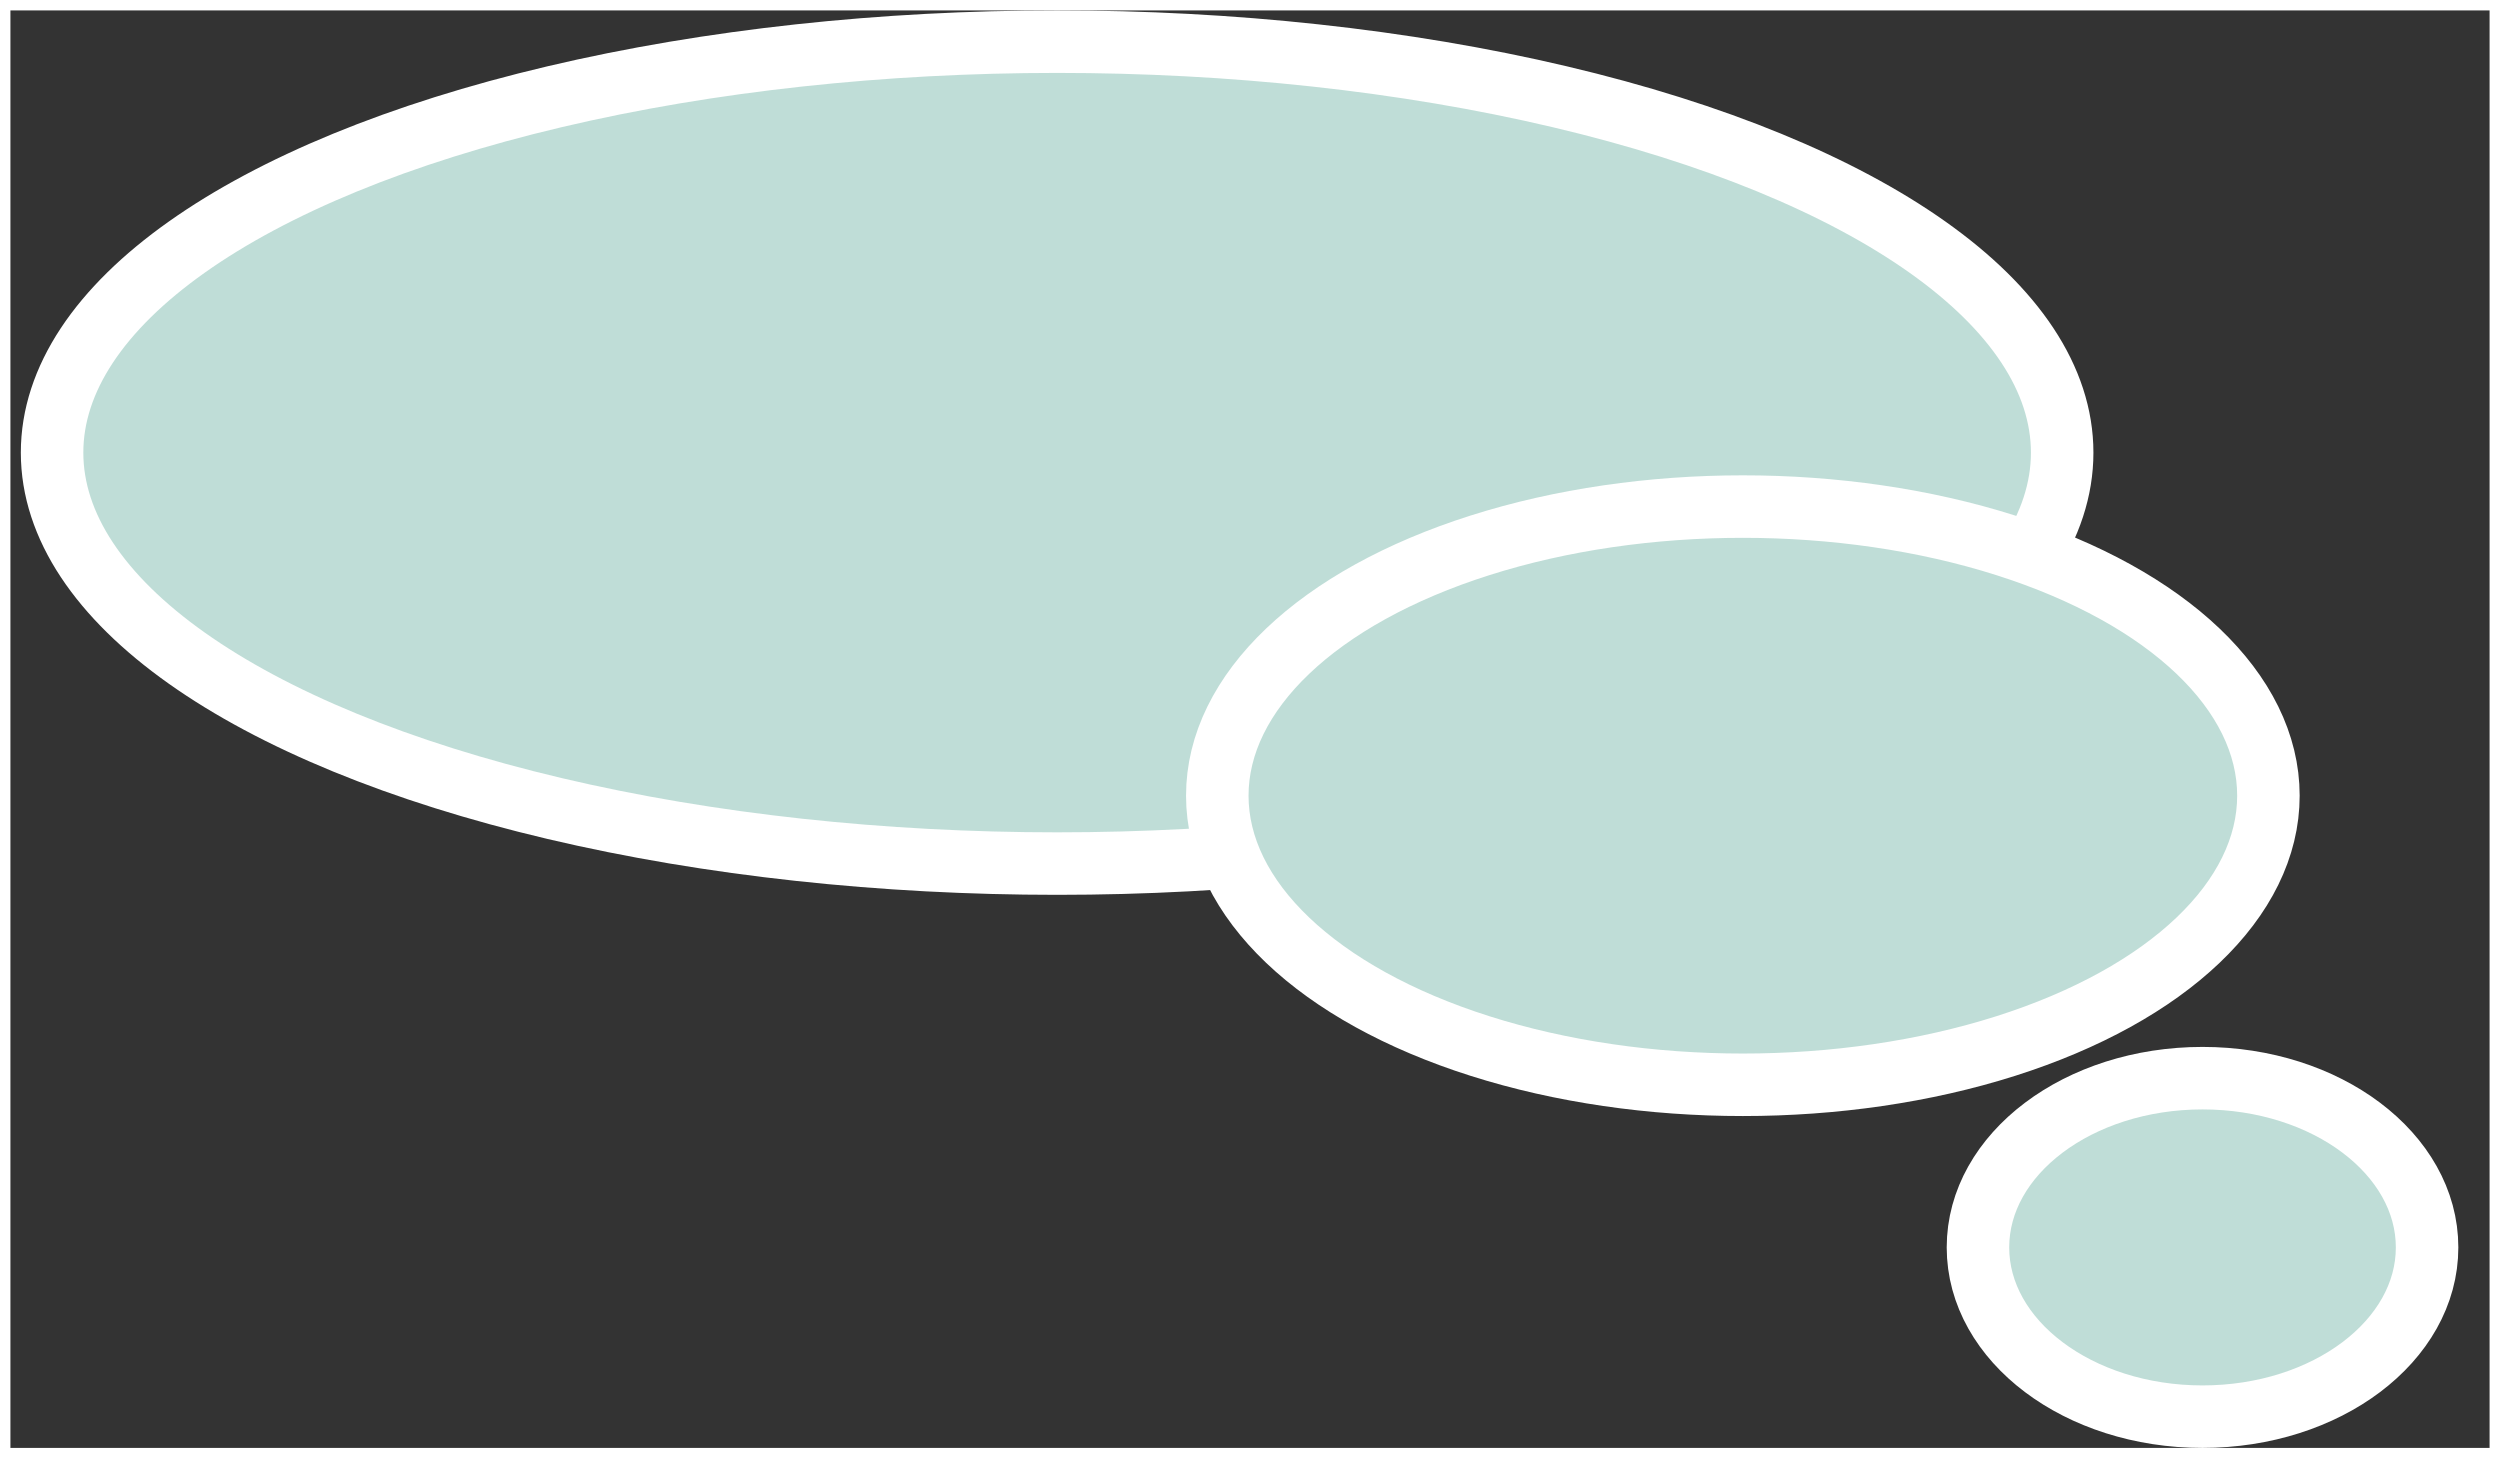
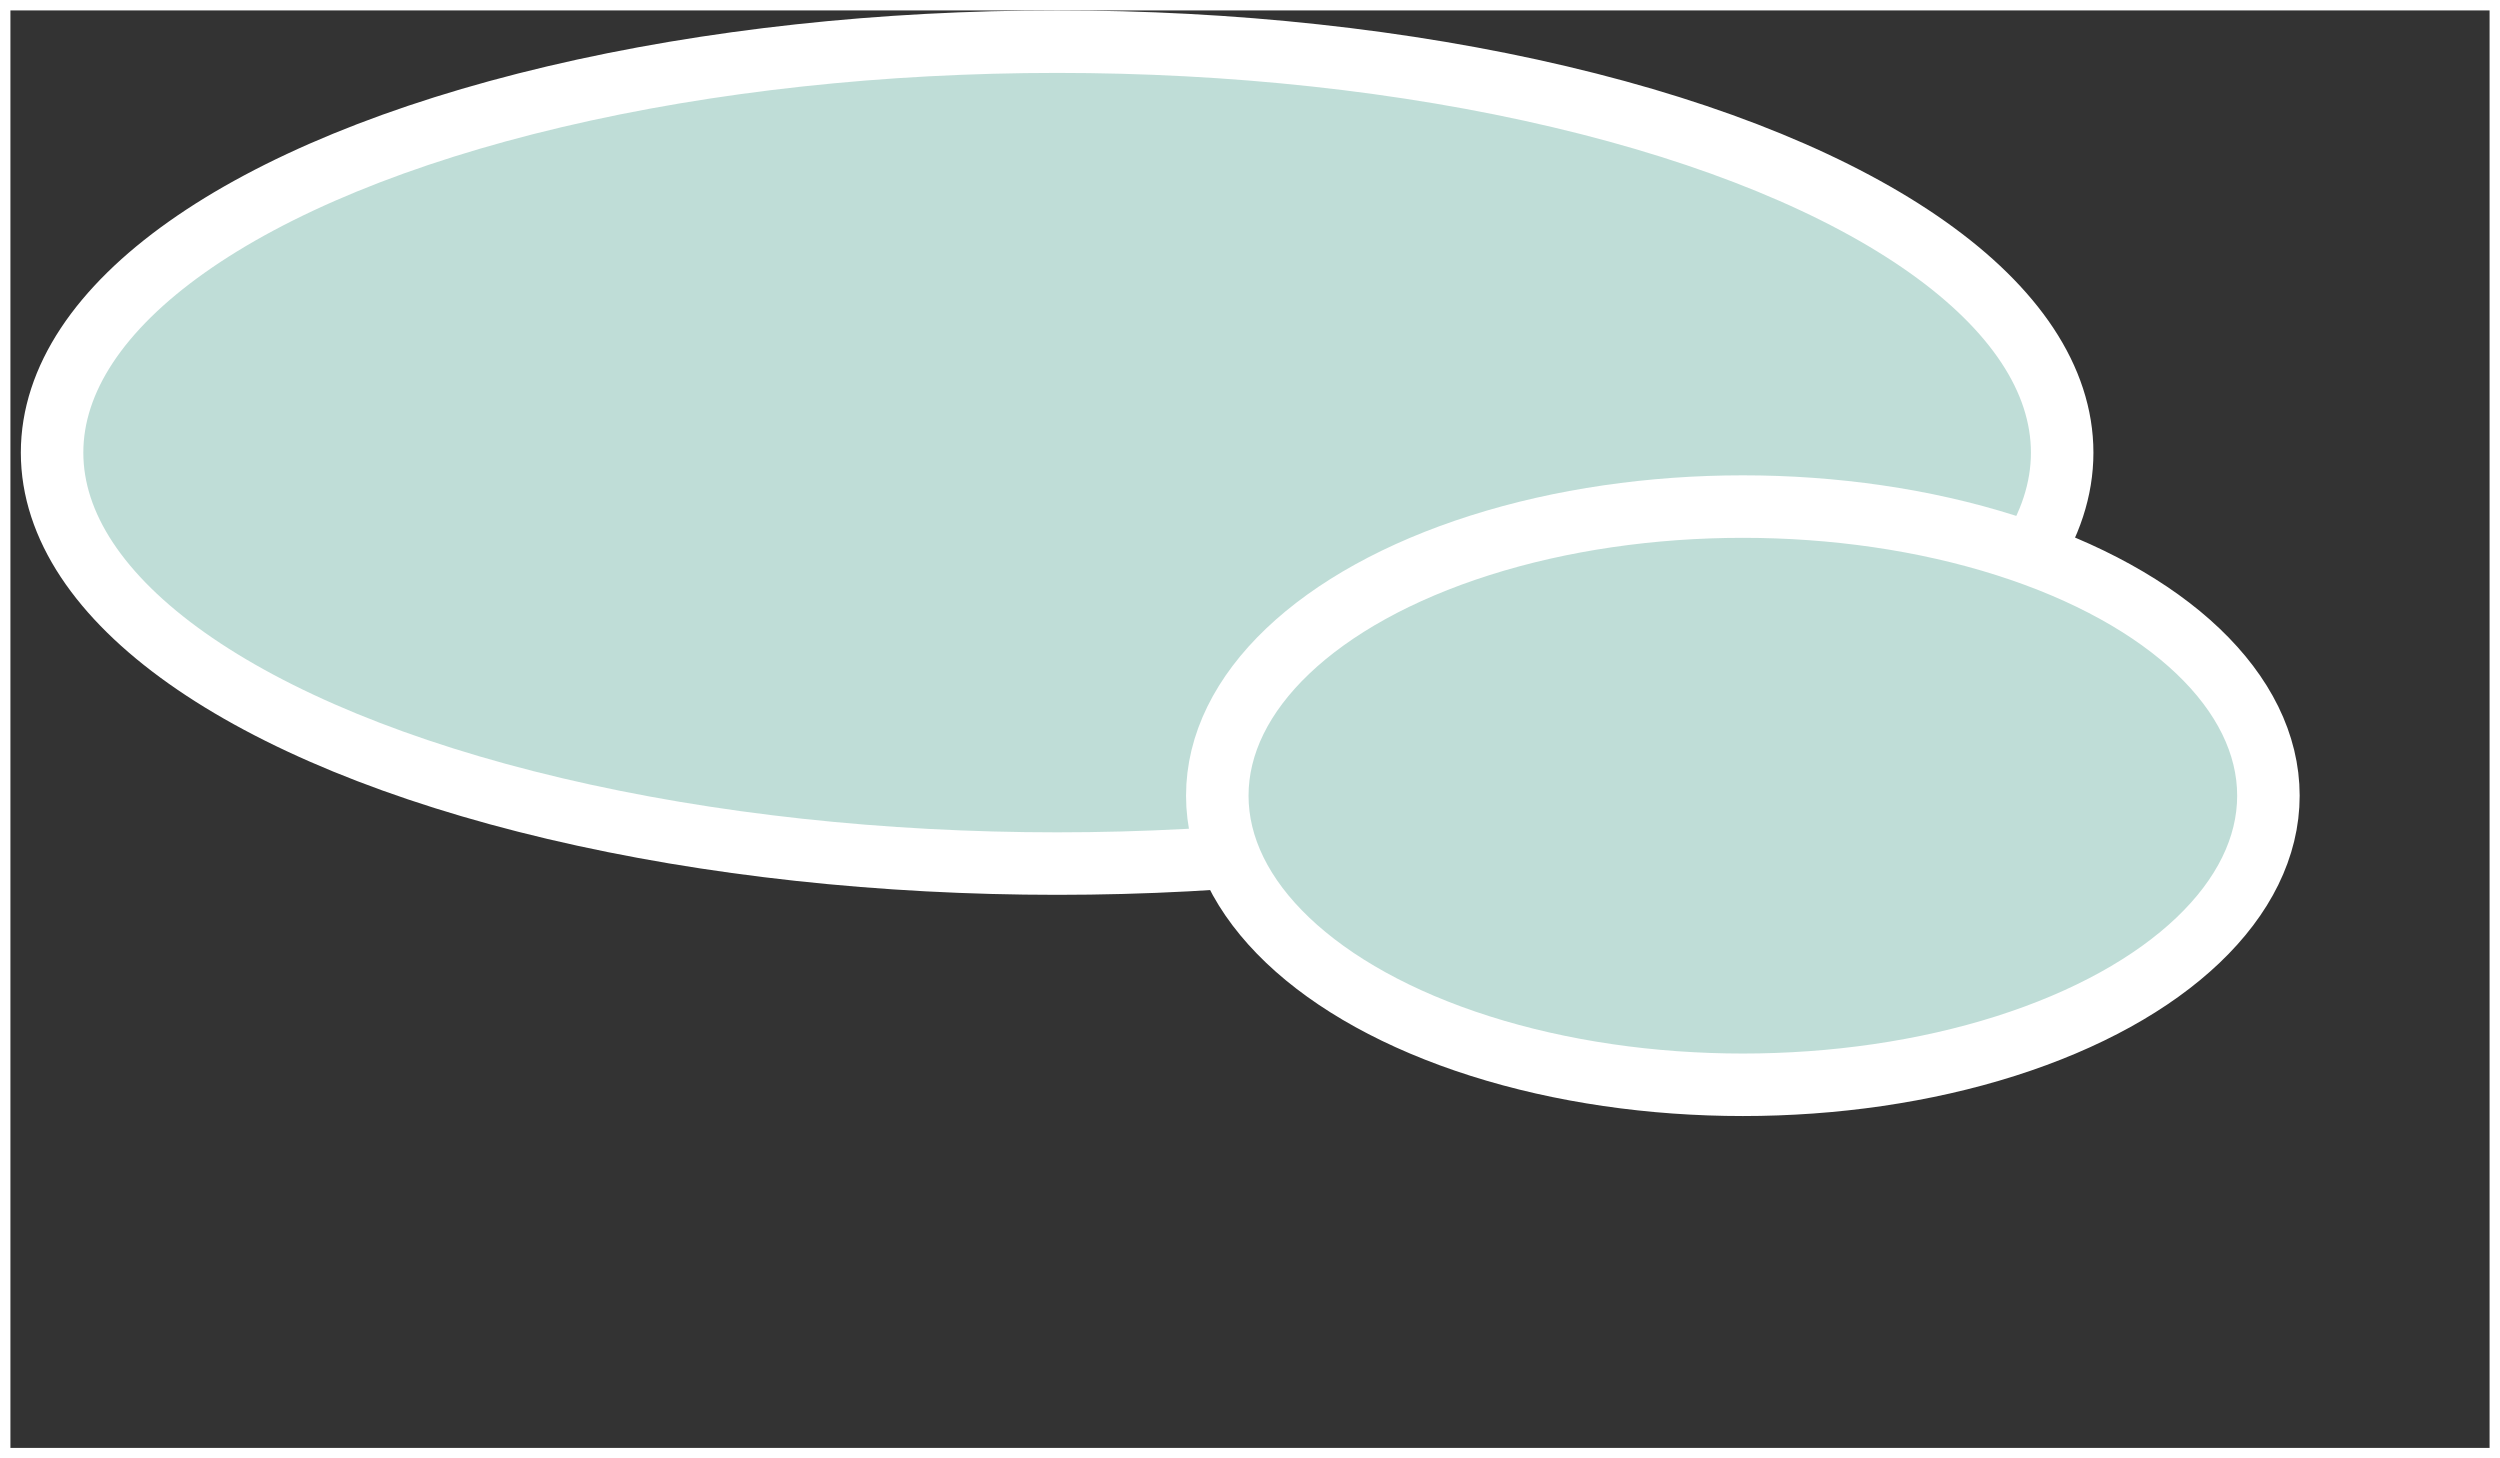
<svg xmlns="http://www.w3.org/2000/svg" version="1.1" id="レイヤー_1" x="0px" y="0px" width="120px" height="70px" viewBox="0 0 120 70" xml:space="preserve">
  <rect x="0" y="0" width="120" height="70" fill="#333333" stroke="none" />
  <ellipse fill="#BFDDD7" stroke="#FFFFFF" stroke-width="3" stroke-miterlimit="10" cx="50.742" cy="21.726" rx="48.242" ry="19.726" />
  <ellipse fill="#BFDDD7" stroke="#FFFFFF" stroke-width="3" stroke-miterlimit="10" cx="83.657" cy="38.193" rx="25.227" ry="13.877" />
-   <ellipse fill="#BFDDD7" stroke="#FFFFFF" stroke-width="3" stroke-miterlimit="10" cx="105.721" cy="59.876" rx="10.779" ry="8.124" />
  <rect id="_x3C_スライス_x3E__1_" fill="none" stroke="#FFFFFF" stroke-miterlimit="10" width="120" height="70" />
</svg>